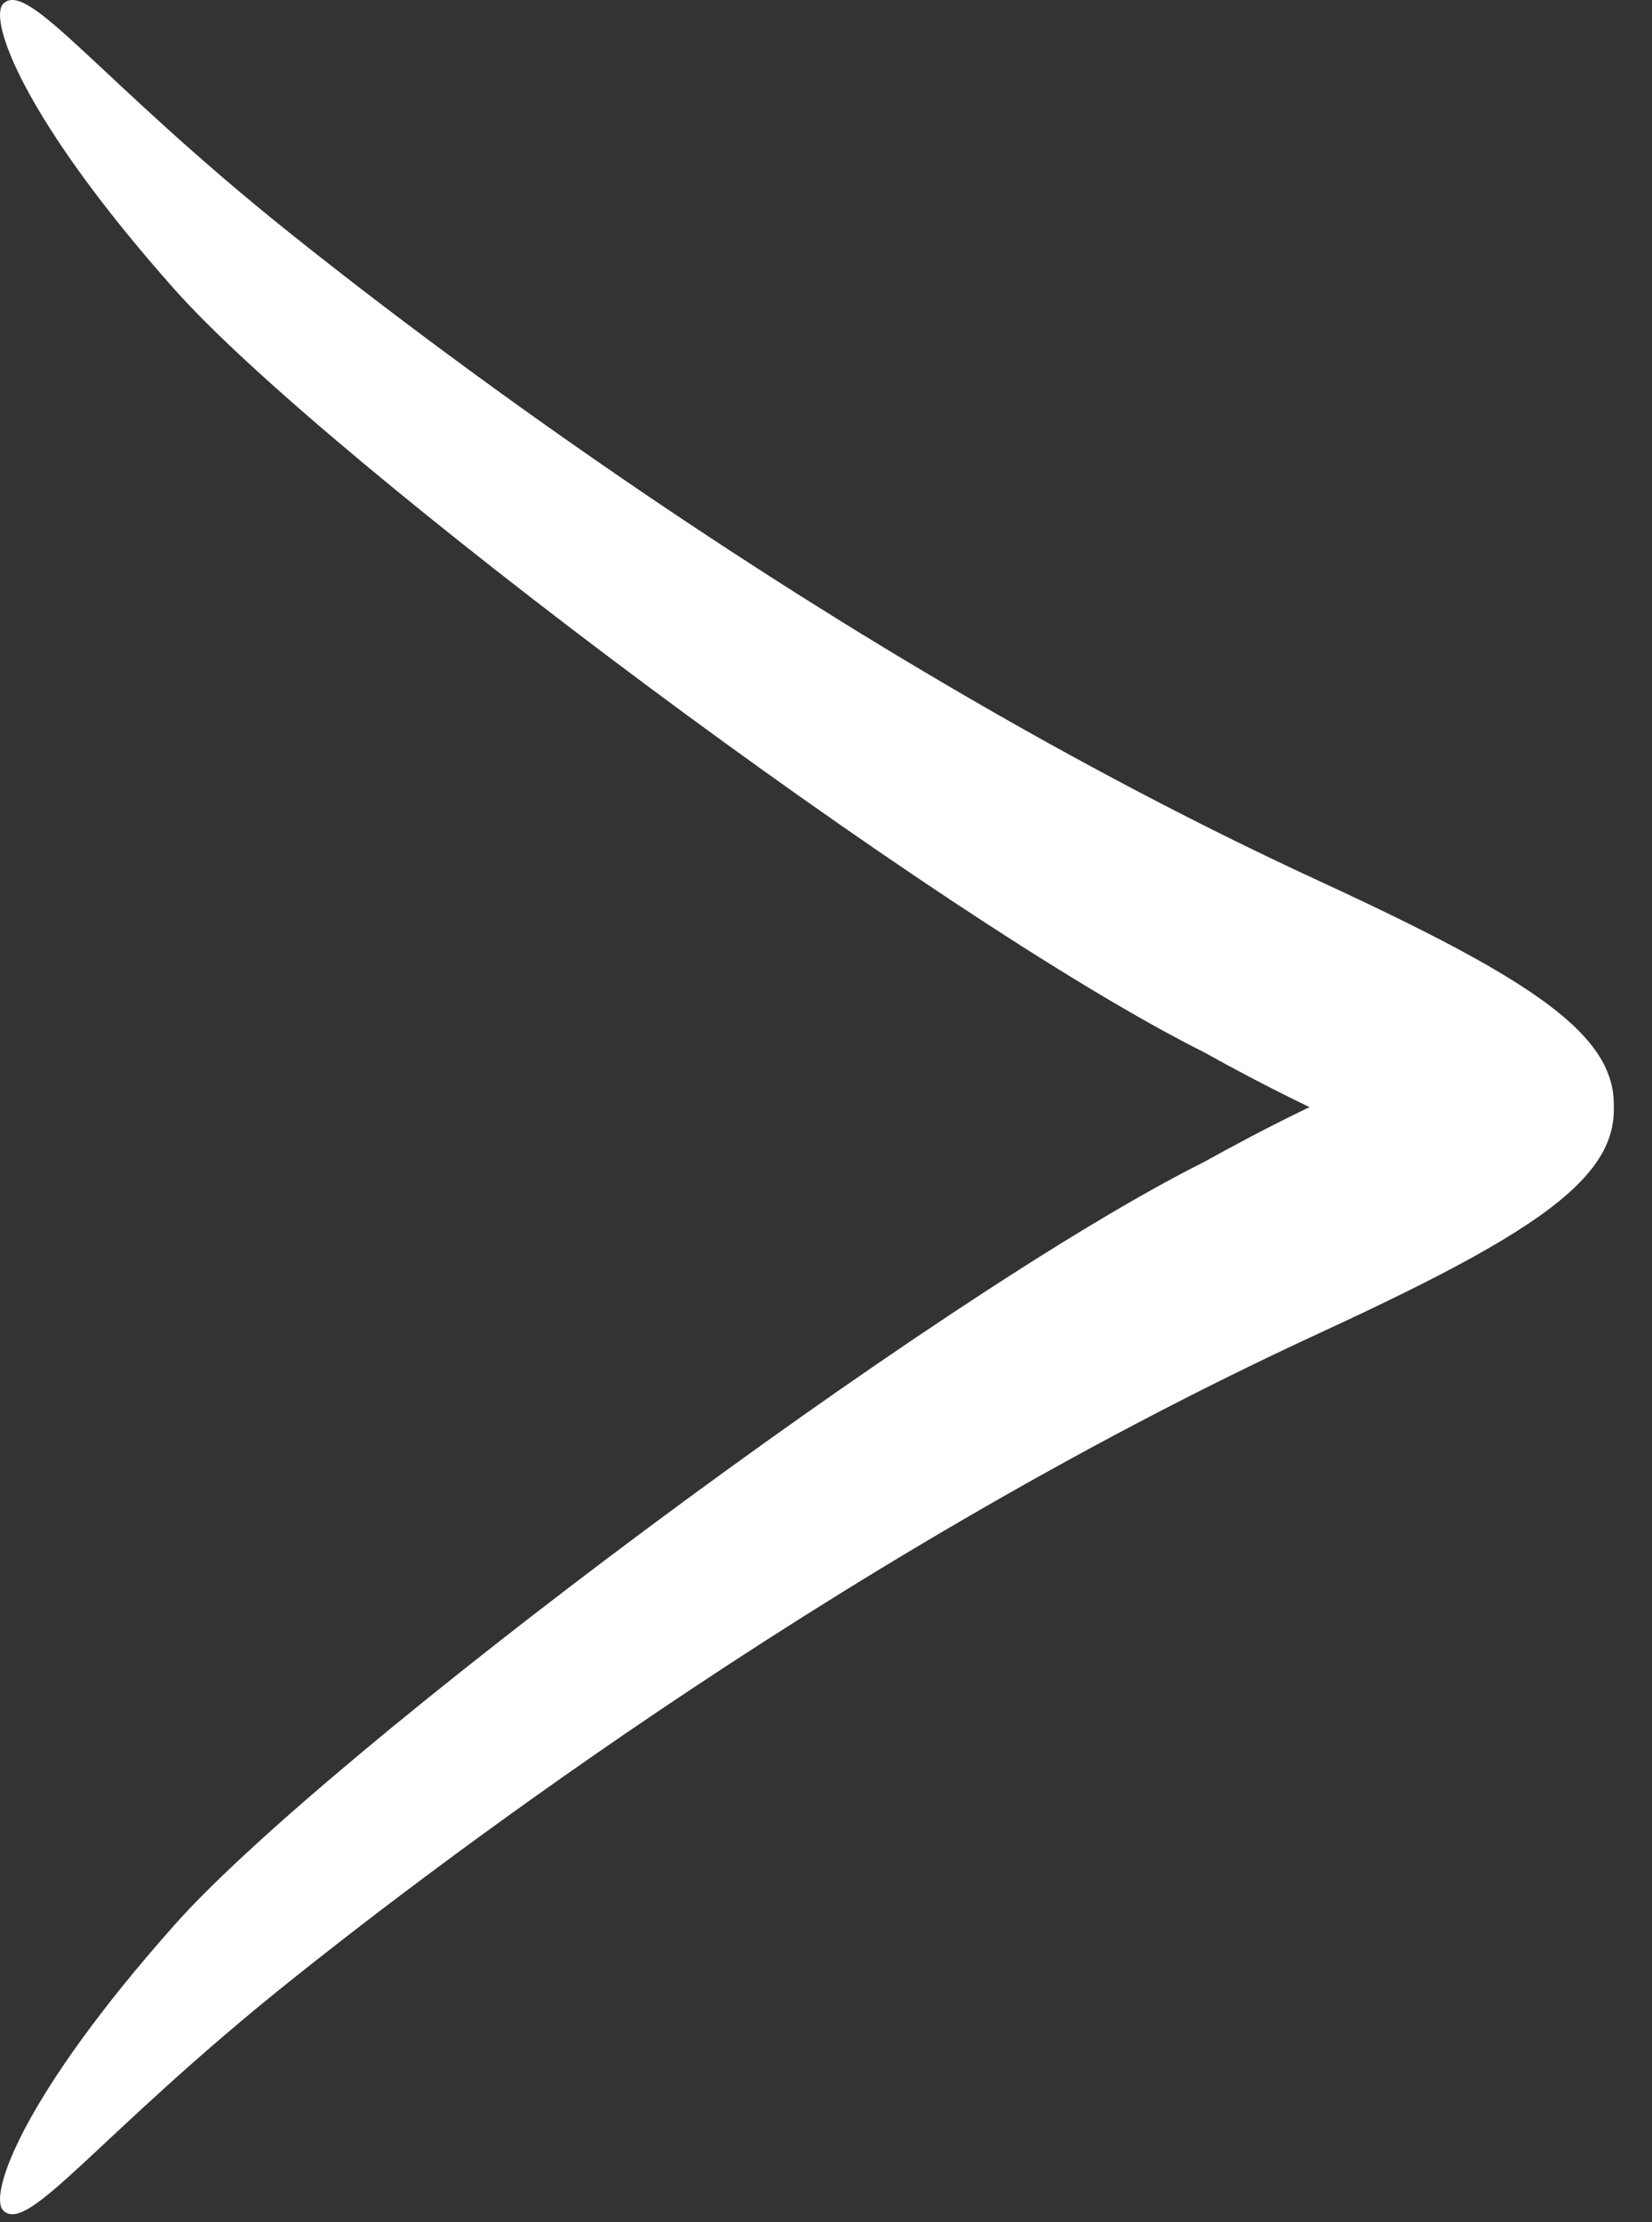
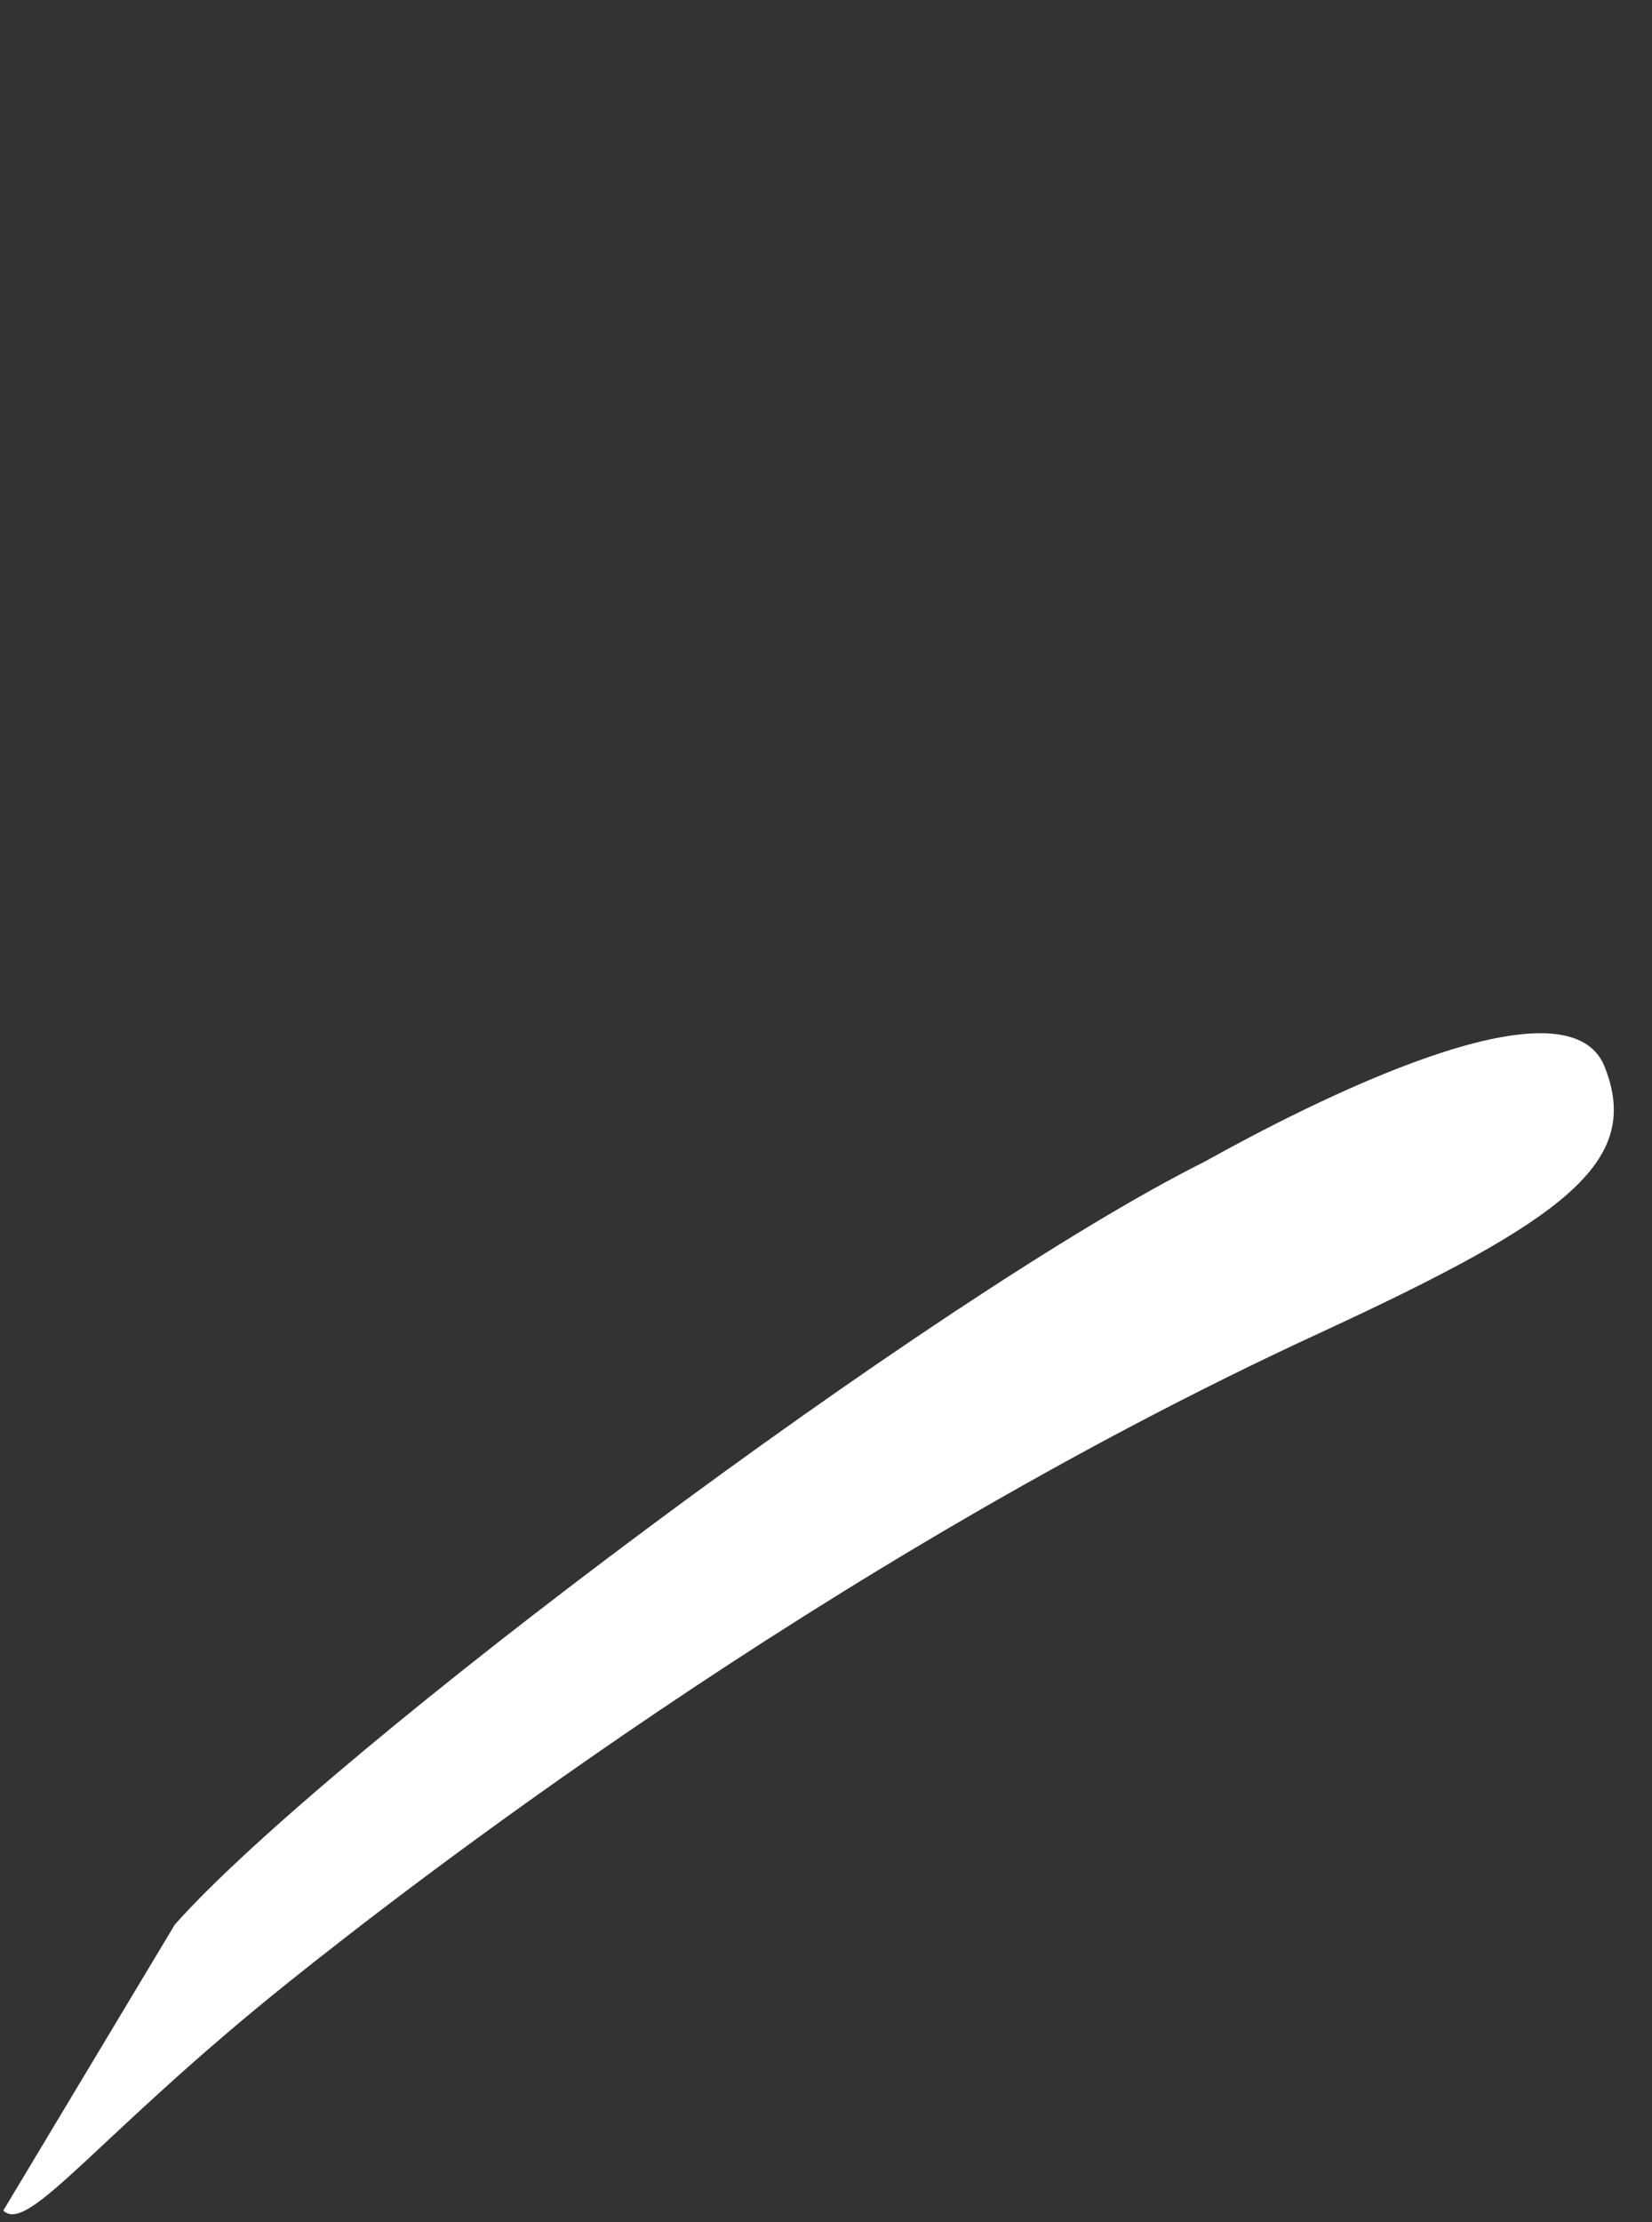
<svg xmlns="http://www.w3.org/2000/svg" width="29" height="39" viewBox="0 0 29 39" fill="none">
  <rect x="0" y="0" width="29" height="39" fill="#333333" stroke="none" />
-   <path d="M3.069 33.779C5.746 30.767 16.454 22.736 21.139 20.393C22.938 19.39 27.497 17.047 28.167 18.72C28.836 20.393 27.497 21.397 23.147 23.405C14.447 27.421 6.961 33.275 5.077 34.782C1.731 37.459 0.492 39.232 0.058 38.798C-0.209 38.531 0.392 36.79 3.069 33.779Z" fill="white" />
-   <path d="M3.069 5.085C5.746 8.096 16.454 16.128 21.139 18.47C22.938 19.474 27.497 21.816 28.167 20.143C28.836 18.47 27.497 17.466 23.147 15.458C14.447 11.443 6.961 5.588 5.077 4.081C1.731 1.404 0.492 -0.369 0.058 0.065C-0.209 0.332 0.392 2.073 3.069 5.085Z" fill="white" />
+   <path d="M3.069 33.779C5.746 30.767 16.454 22.736 21.139 20.393C22.938 19.39 27.497 17.047 28.167 18.72C28.836 20.393 27.497 21.397 23.147 23.405C14.447 27.421 6.961 33.275 5.077 34.782C1.731 37.459 0.492 39.232 0.058 38.798Z" fill="white" />
</svg>